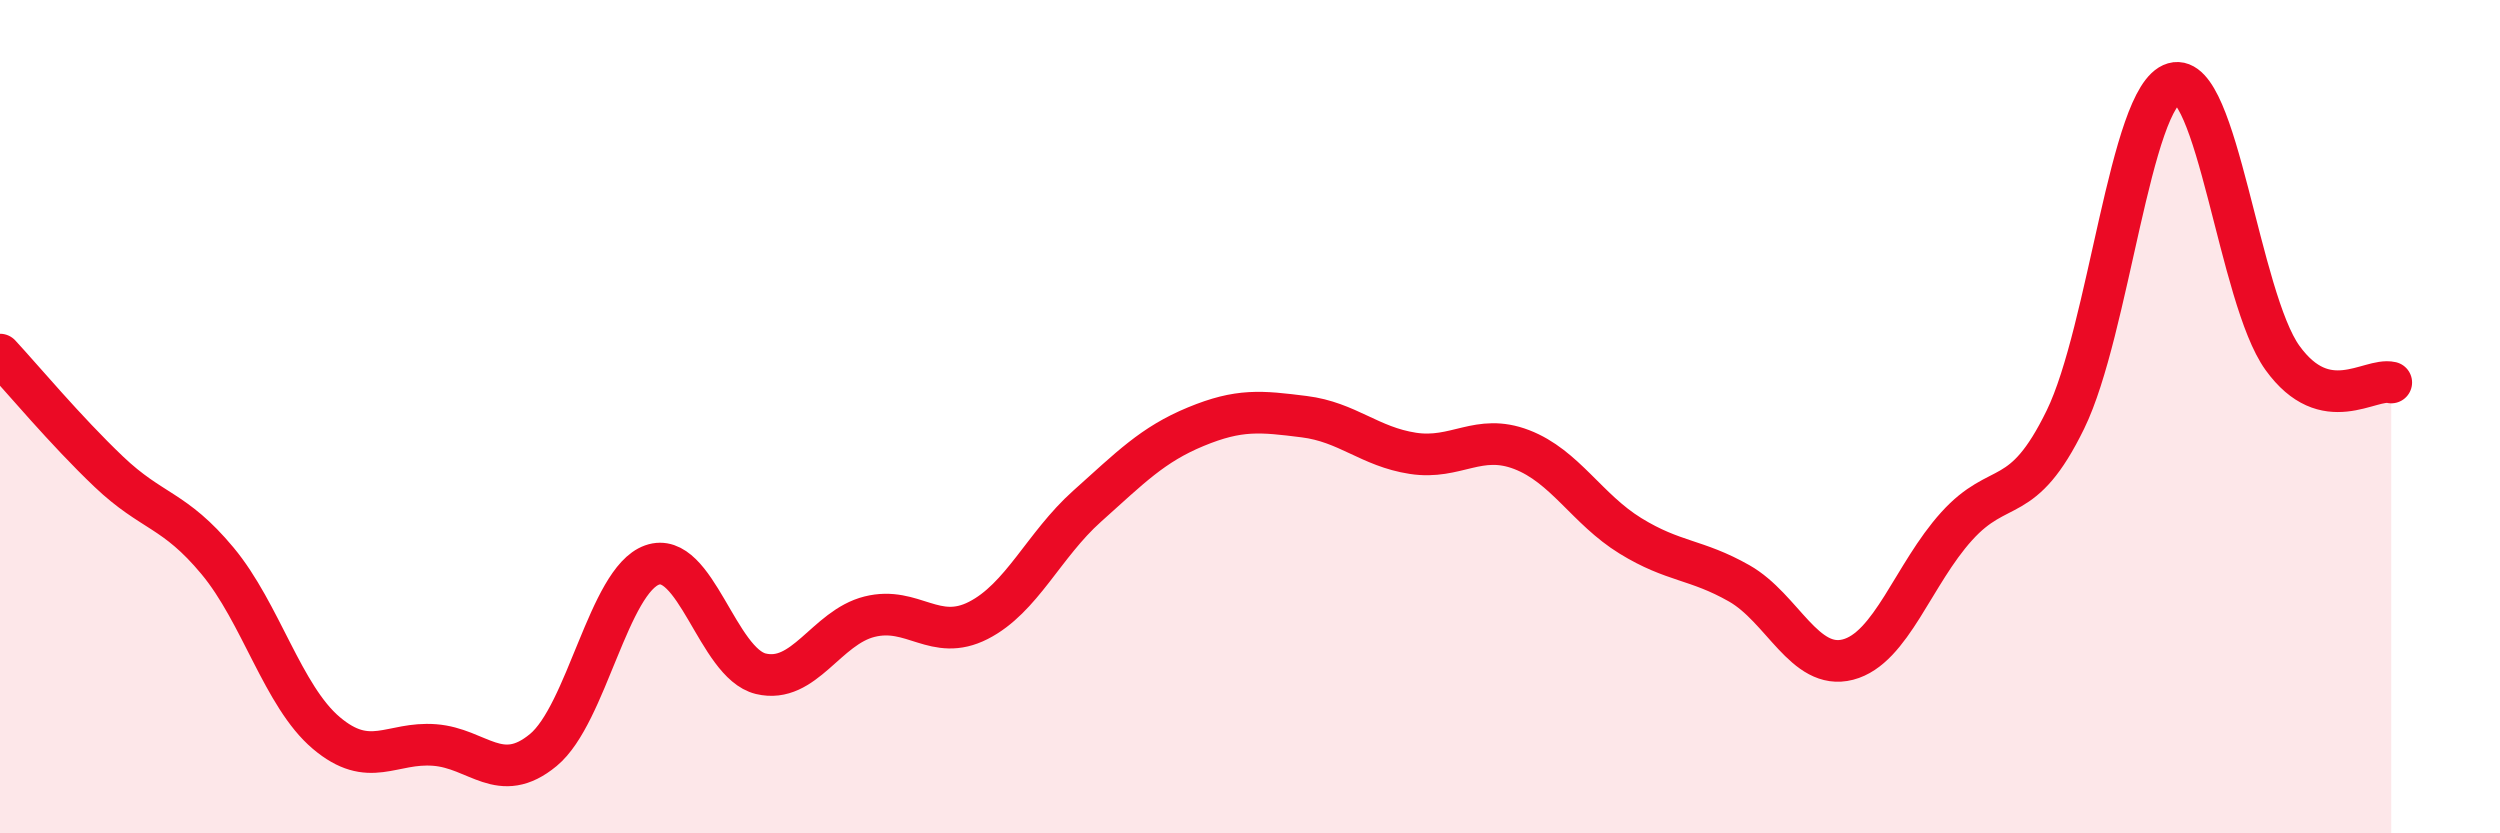
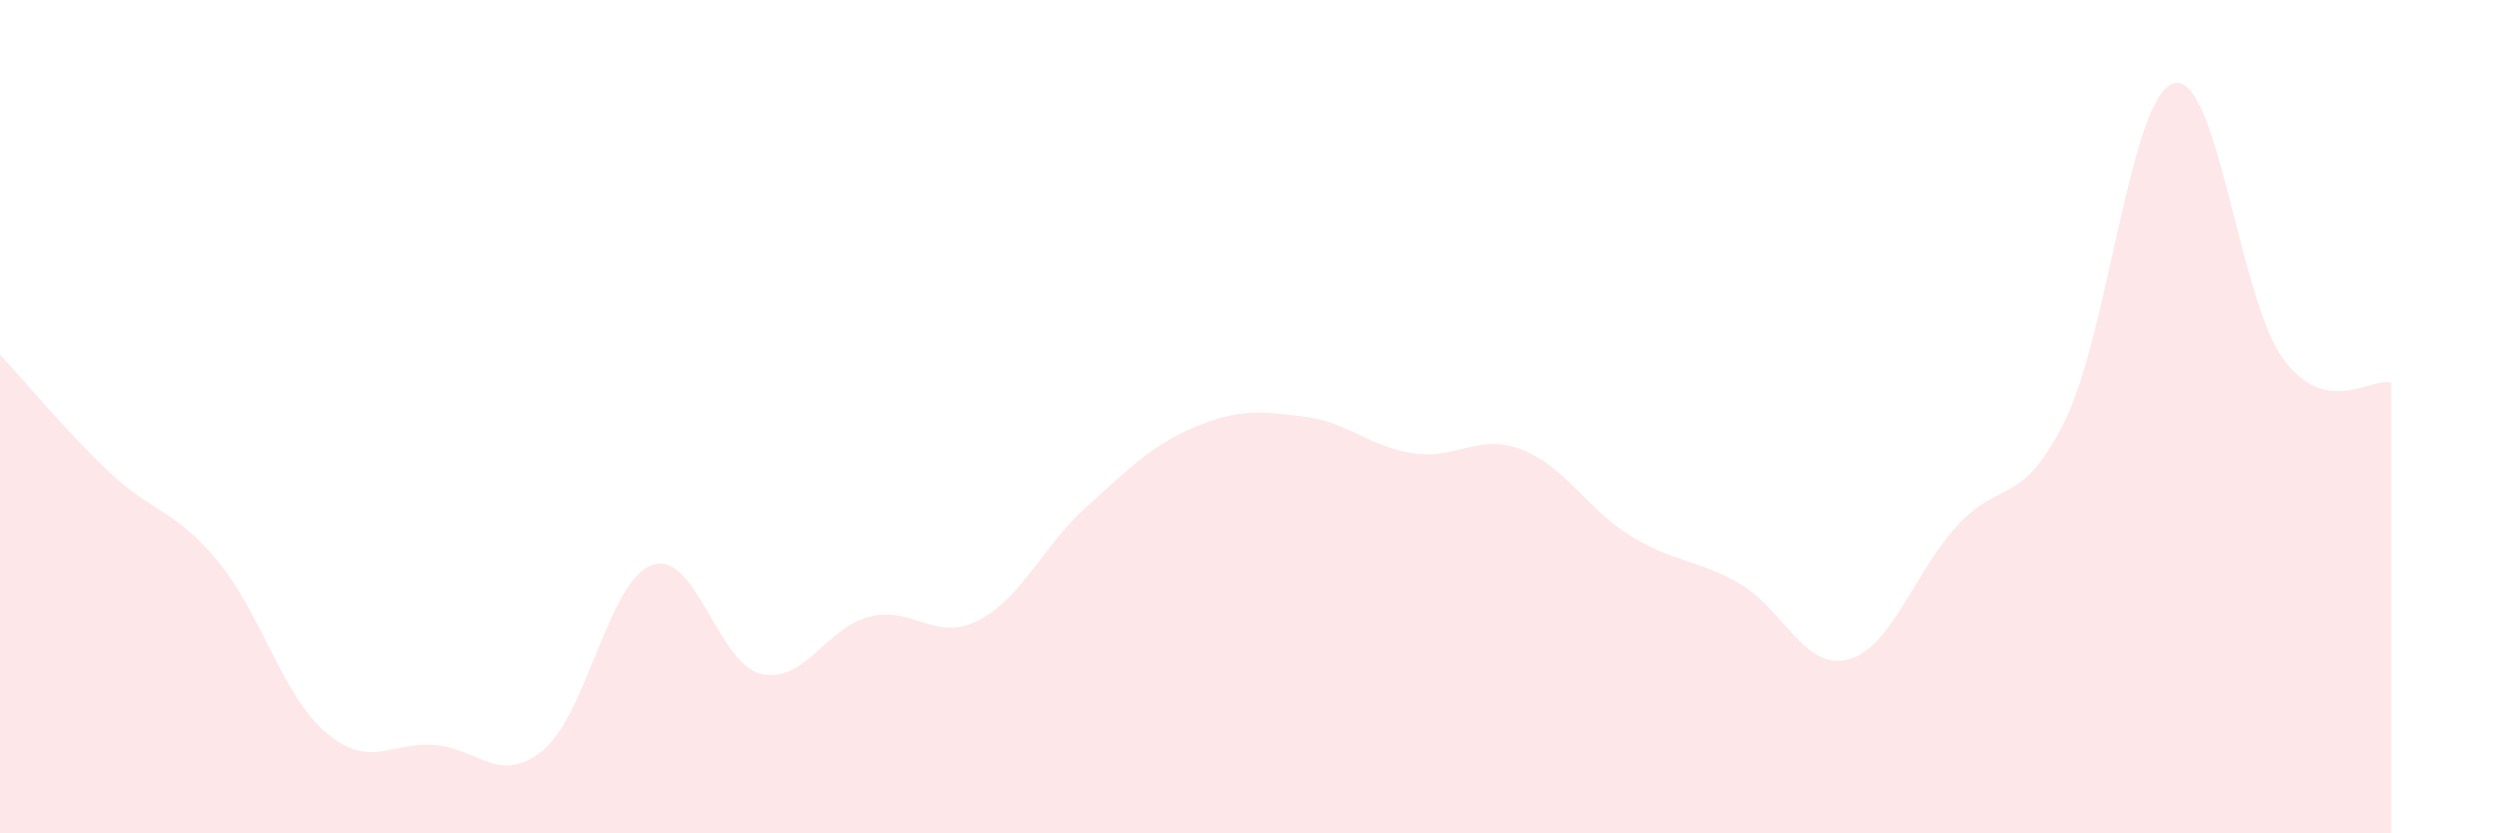
<svg xmlns="http://www.w3.org/2000/svg" width="60" height="20" viewBox="0 0 60 20">
  <path d="M 0,8.51 C 0.52,9.07 1.57,10.33 2.61,11.32 C 3.65,12.31 4.18,12.21 5.22,13.46 C 6.26,14.71 6.79,16.71 7.83,17.59 C 8.87,18.47 9.39,17.8 10.43,17.88 C 11.47,17.96 12,18.86 13.04,18 C 14.08,17.14 14.61,13.93 15.65,13.56 C 16.69,13.19 17.22,15.92 18.26,16.17 C 19.3,16.42 19.83,15.06 20.87,14.8 C 21.91,14.54 22.44,15.42 23.48,14.89 C 24.52,14.36 25.05,13.08 26.09,12.15 C 27.13,11.22 27.66,10.67 28.7,10.24 C 29.74,9.81 30.26,9.87 31.3,10 C 32.34,10.13 32.87,10.72 33.91,10.88 C 34.95,11.04 35.48,10.39 36.52,10.79 C 37.56,11.19 38.09,12.22 39.13,12.86 C 40.17,13.5 40.7,13.41 41.74,14 C 42.78,14.59 43.31,16.1 44.35,15.83 C 45.39,15.56 45.92,13.78 46.96,12.63 C 48,11.48 48.53,12.2 49.57,10.07 C 50.61,7.94 51.13,2.3 52.17,2 C 53.21,1.7 53.74,7.15 54.78,8.59 C 55.82,10.03 56.87,9.06 57.39,9.18L57.39 20L0 20Z" fill="#EB0A25" opacity="0.1" stroke-linecap="round" stroke-linejoin="round" />
-   <path d="M 0,8.51 C 0.52,9.07 1.57,10.33 2.61,11.32 C 3.65,12.31 4.18,12.21 5.22,13.46 C 6.26,14.71 6.79,16.71 7.83,17.59 C 8.87,18.47 9.39,17.8 10.43,17.88 C 11.47,17.96 12,18.86 13.04,18 C 14.08,17.14 14.61,13.93 15.65,13.56 C 16.69,13.19 17.22,15.92 18.26,16.17 C 19.3,16.42 19.83,15.06 20.87,14.8 C 21.91,14.54 22.44,15.42 23.48,14.89 C 24.52,14.36 25.05,13.08 26.09,12.15 C 27.13,11.22 27.66,10.67 28.7,10.24 C 29.74,9.81 30.26,9.87 31.3,10 C 32.34,10.13 32.87,10.72 33.91,10.88 C 34.95,11.04 35.48,10.39 36.52,10.79 C 37.56,11.19 38.09,12.22 39.13,12.86 C 40.17,13.5 40.7,13.41 41.74,14 C 42.78,14.59 43.31,16.1 44.35,15.83 C 45.39,15.56 45.92,13.78 46.96,12.63 C 48,11.48 48.53,12.2 49.57,10.07 C 50.61,7.94 51.13,2.3 52.17,2 C 53.21,1.7 53.74,7.15 54.78,8.59 C 55.82,10.03 56.87,9.06 57.39,9.18" stroke="#EB0A25" stroke-width="1" fill="none" stroke-linecap="round" stroke-linejoin="round" />
</svg>